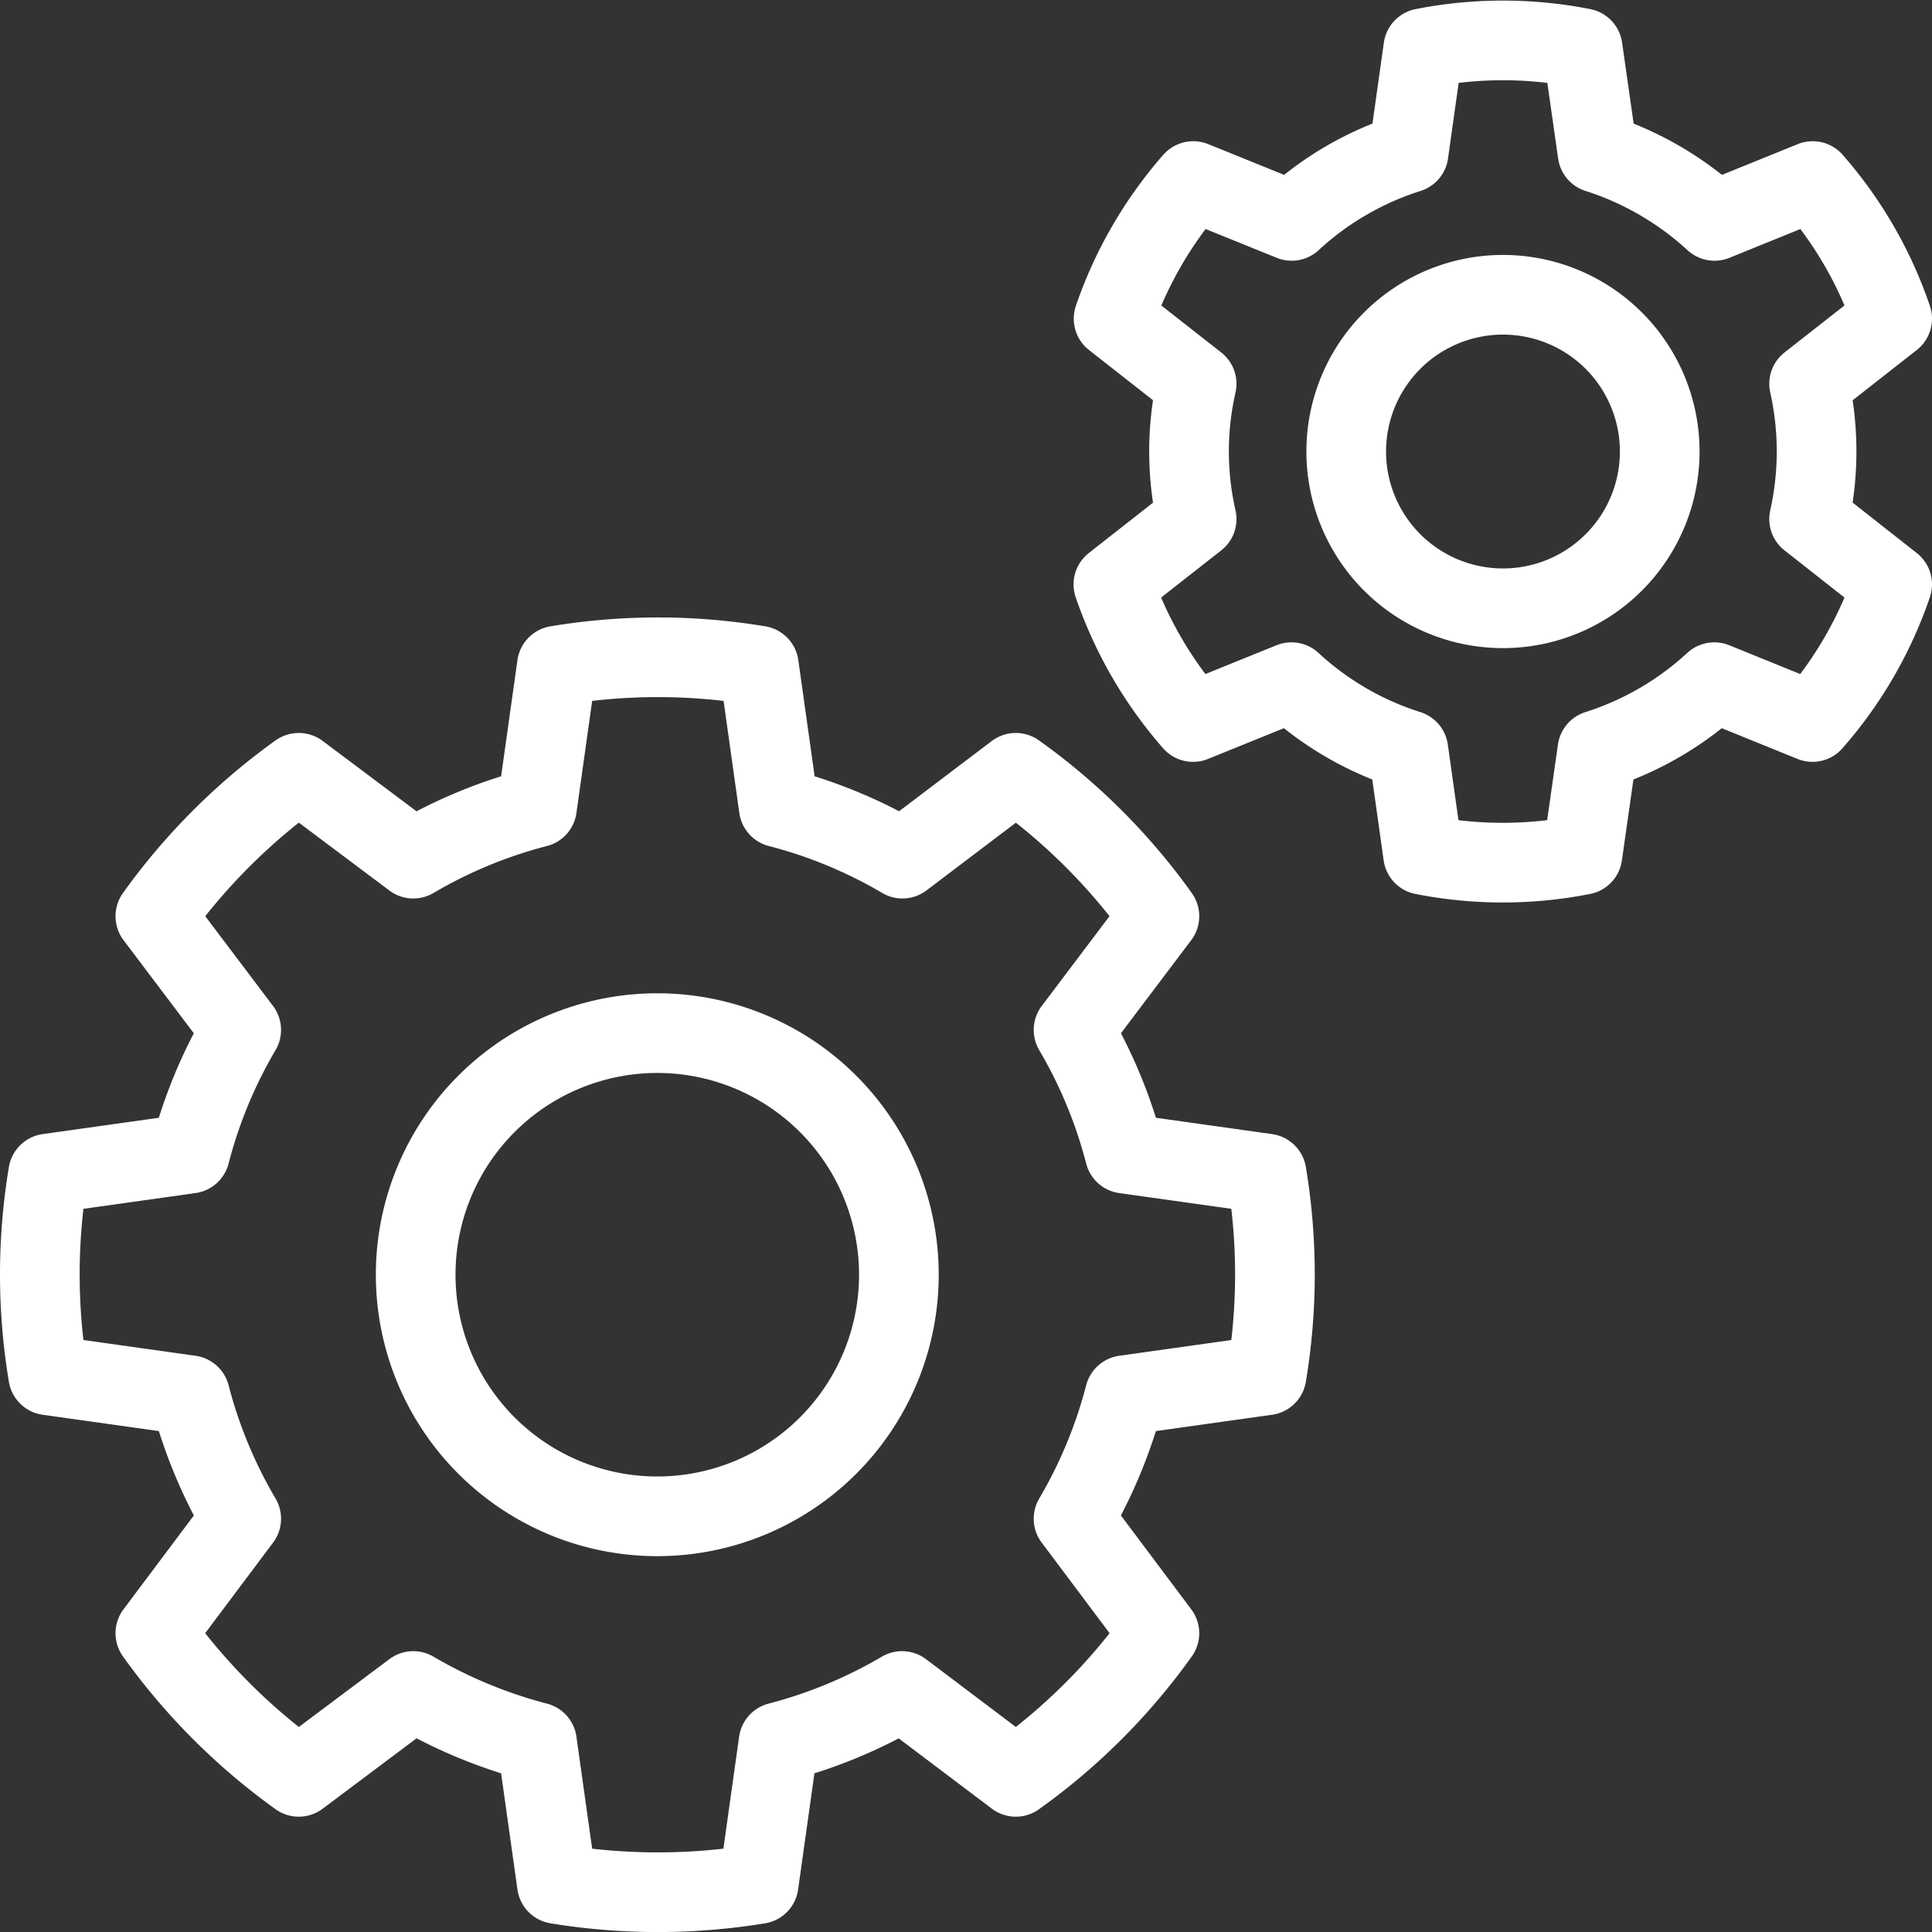
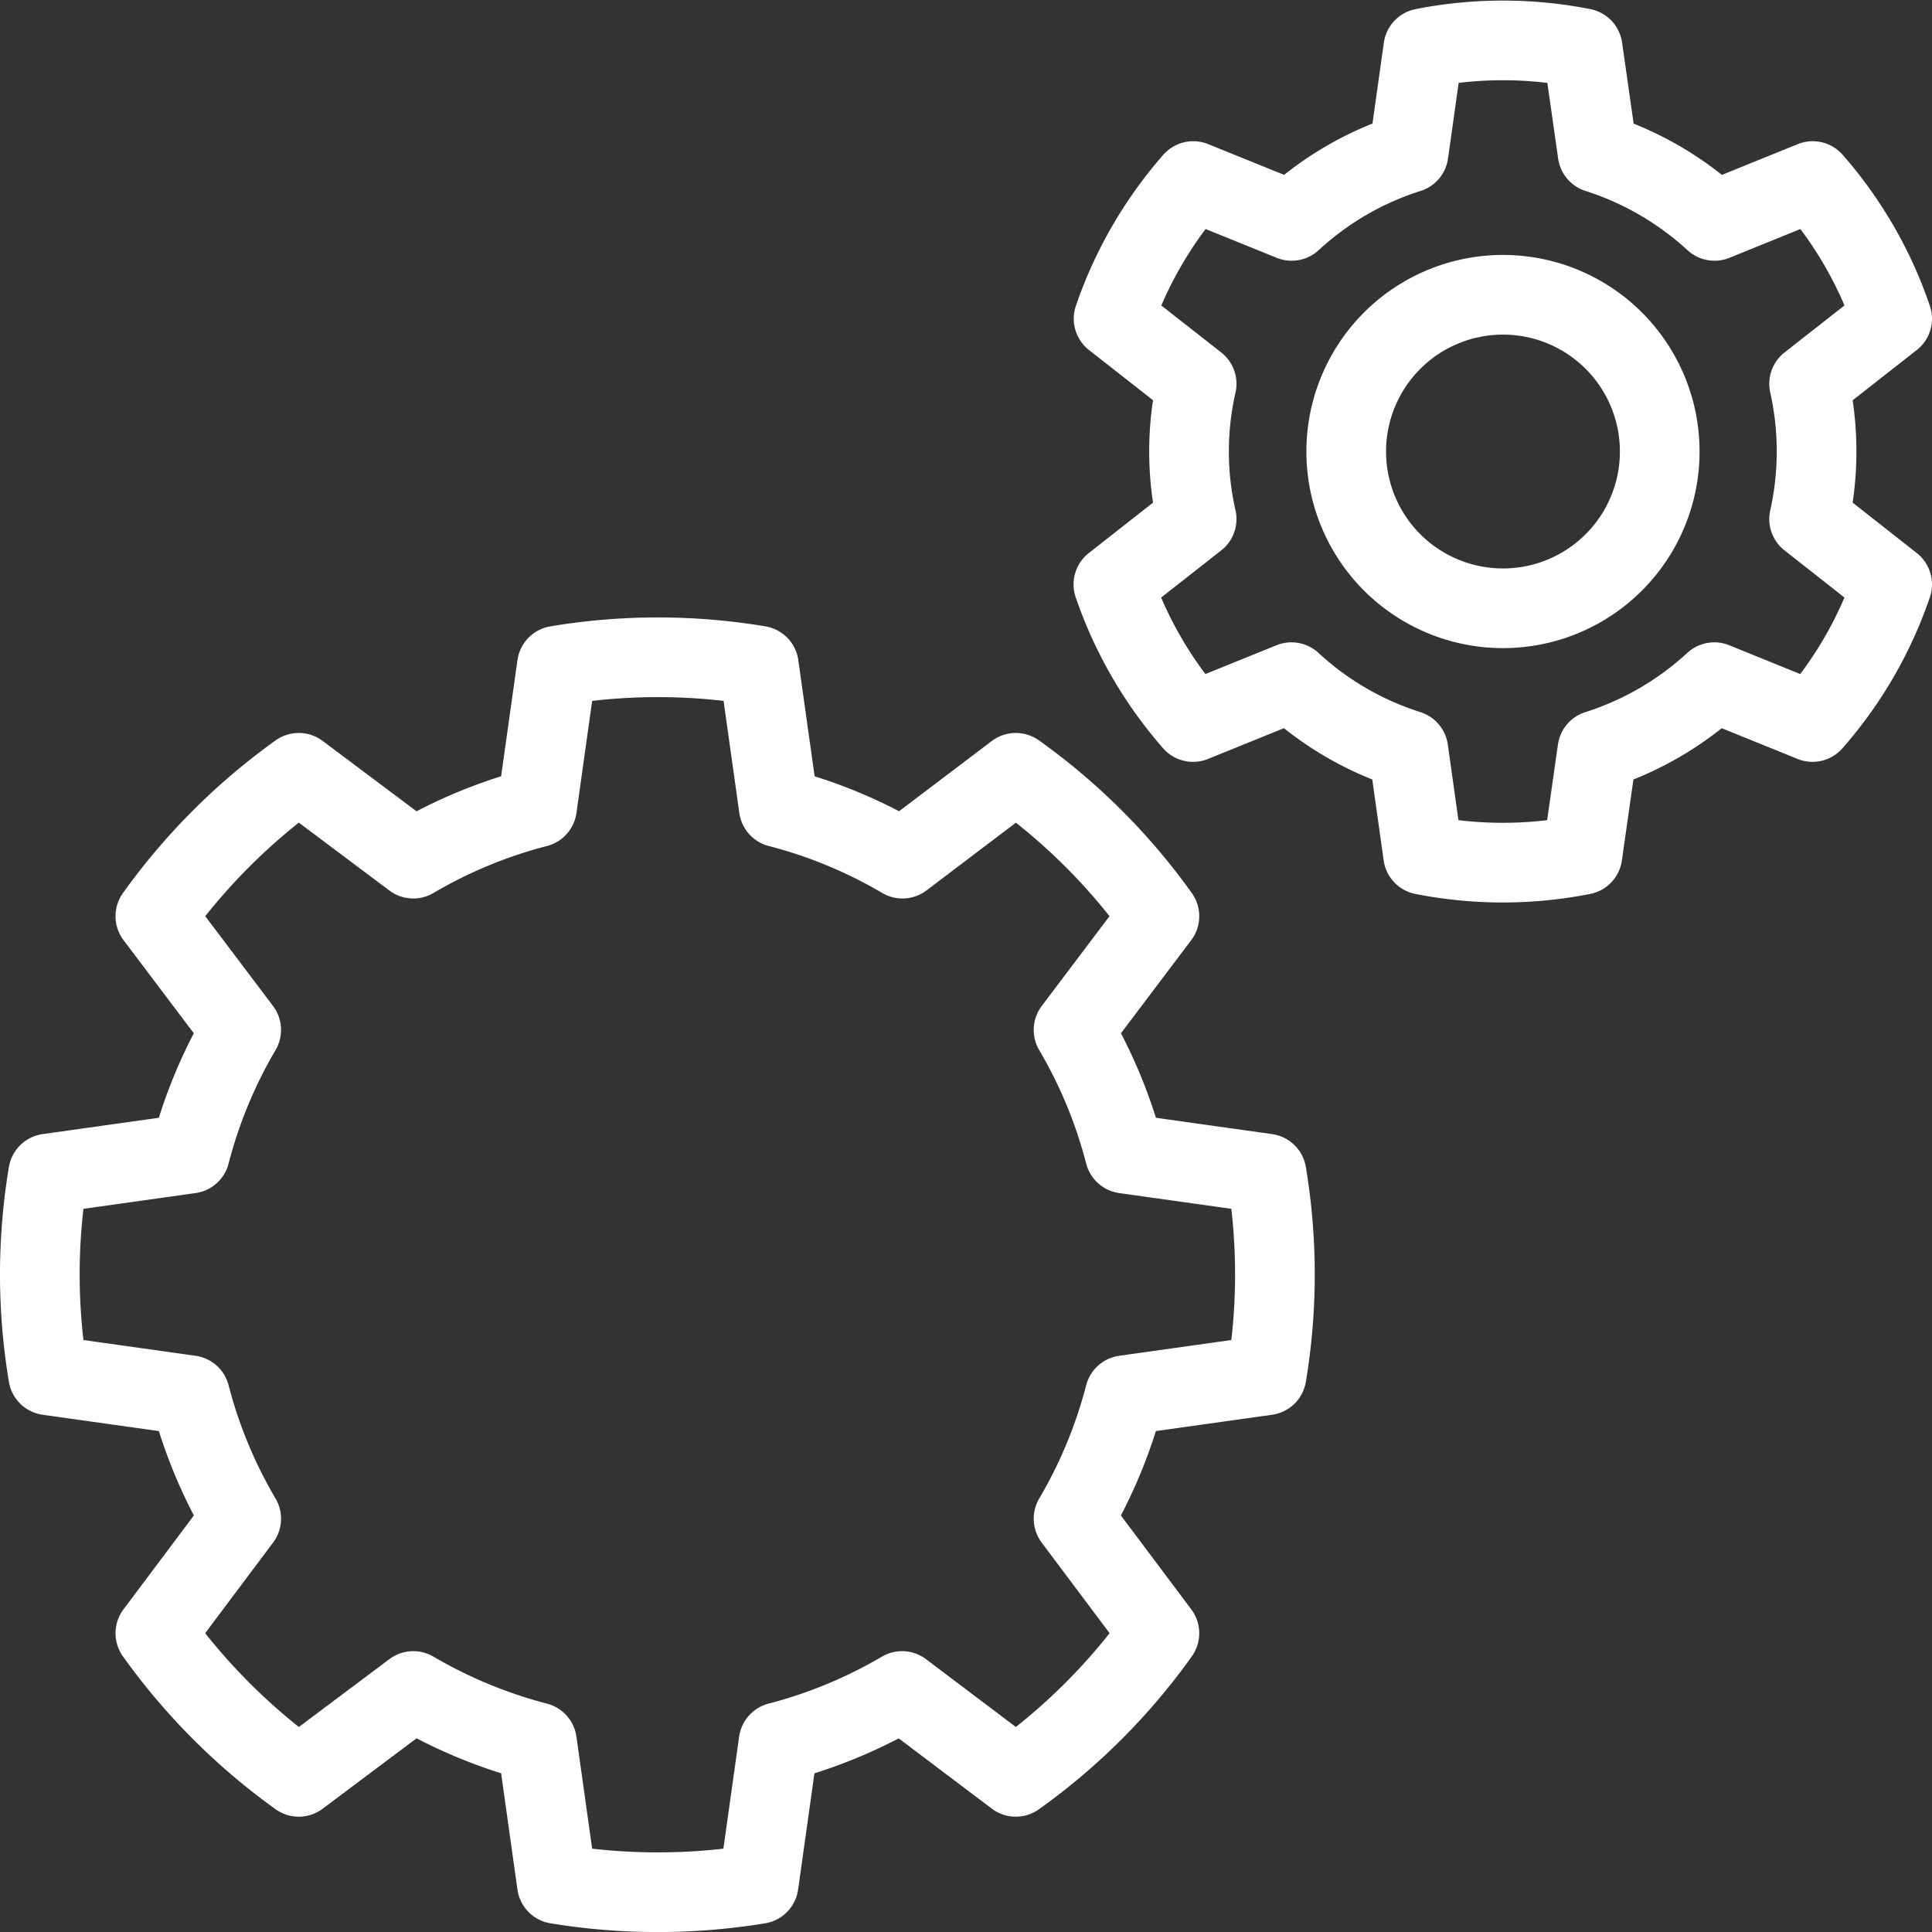
<svg xmlns="http://www.w3.org/2000/svg" viewBox="0 0 97 97">
  <rect x="0" y="0" width="97" height="97" fill="#333333" stroke="none" />
  <defs>
    <style>.cls-1{fill:none;stroke:#fff;stroke-linecap:round;stroke-linejoin:round;stroke-width:4px;}</style>
  </defs>
  <g id="Ebene_2" data-name="Ebene 2">
    <g id="Ebene_1-2" data-name="Ebene 1">
      <g id="Gruppe_108" data-name="Gruppe 108">
        <g id="Gruppe_106" data-name="Gruppe 106">
-           <path id="Pfad_136" data-name="Pfad 136" class="cls-1" d="M45.13,64A12.13,12.13,0,1,0,33,76.13h0A12.13,12.13,0,0,0,45.13,64Z" />
          <path id="Pfad_137" data-name="Pfad 137" class="cls-1" d="M56.47,57.92h0l7.12,1a30.75,30.75,0,0,1,0,10.13l-7.12,1h0a24.18,24.18,0,0,1-2.57,6.2L58.21,82A30.89,30.89,0,0,1,51,89.21L45.29,84.9h0a24.25,24.25,0,0,1-6.2,2.57h0l-1,7.12a31.3,31.3,0,0,1-10.13,0l-1-7.12h0a24.46,24.46,0,0,1-6.21-2.57h0L15,89.21A31.23,31.23,0,0,1,7.8,82l4.31-5.75a24.18,24.18,0,0,1-2.57-6.2h0l-7.12-1a30.75,30.75,0,0,1,0-10.13l7.12-1h0a24.1,24.1,0,0,1,2.57-6.21L7.8,46A31.19,31.19,0,0,1,15,38.8l5.75,4.31a24.1,24.1,0,0,1,6.21-2.57h0l1-7.12a30.81,30.81,0,0,1,10.14,0l1,7.12h0a24.1,24.1,0,0,1,6.21,2.57L51,38.8A30.89,30.89,0,0,1,58.21,46L53.9,51.71A24.1,24.1,0,0,1,56.47,57.92Z" />
        </g>
        <g id="Gruppe_107" data-name="Gruppe 107">
          <path id="Pfad_138" data-name="Pfad 138" class="cls-1" d="M90.83,19.27a15.56,15.56,0,0,1,0,6.79h0L95,29.34a20.47,20.47,0,0,1-4,6.91l-4.93-2a15.63,15.63,0,0,1-5.87,3.41h0l-.75,5.26a20.66,20.66,0,0,1-8,0l-.74-5.26h0a15.55,15.55,0,0,1-5.87-3.41l-4.94,2a20.64,20.64,0,0,1-4-6.91l4.18-3.28h0a15.26,15.26,0,0,1,0-6.79h0L55.91,16a20.64,20.64,0,0,1,4-6.91l4.94,2h0a15.55,15.55,0,0,1,5.87-3.41h0l.74-5.26a20.66,20.66,0,0,1,8,0l.75,5.26h0a15.76,15.76,0,0,1,5.87,3.41h0l4.93-2A20.47,20.47,0,0,1,95,16Z" />
          <path id="Pfad_139" data-name="Pfad 139" class="cls-1" d="M83.33,22.67a7.87,7.87,0,1,0-7.87,7.87h0A7.87,7.87,0,0,0,83.33,22.67Z" />
        </g>
      </g>
    </g>
  </g>
</svg>